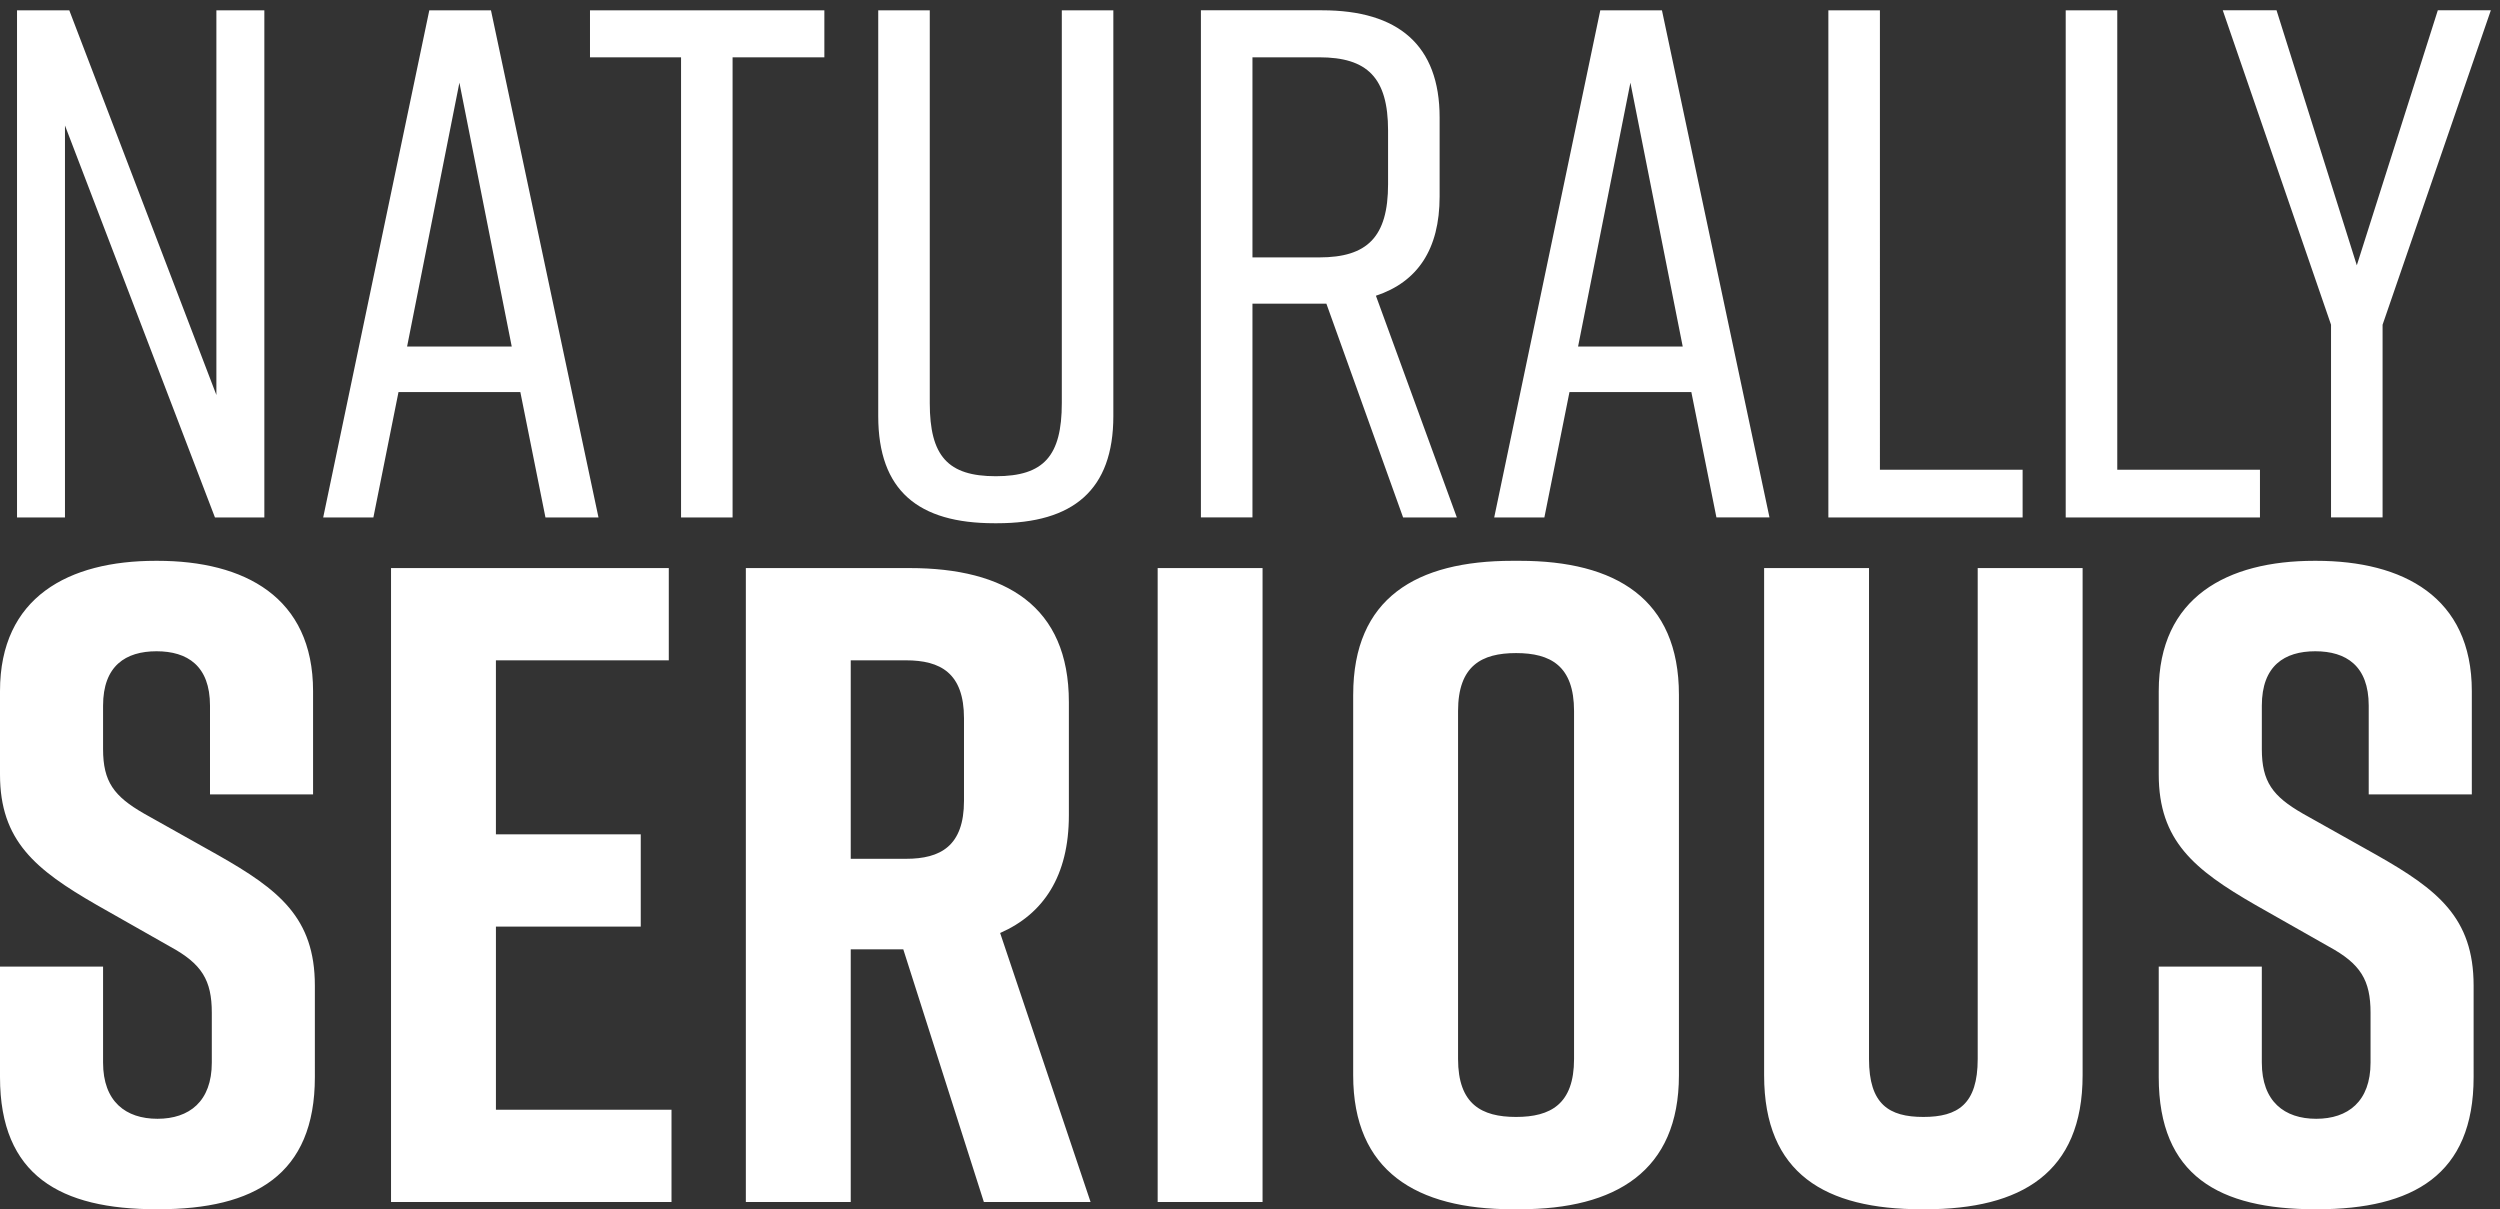
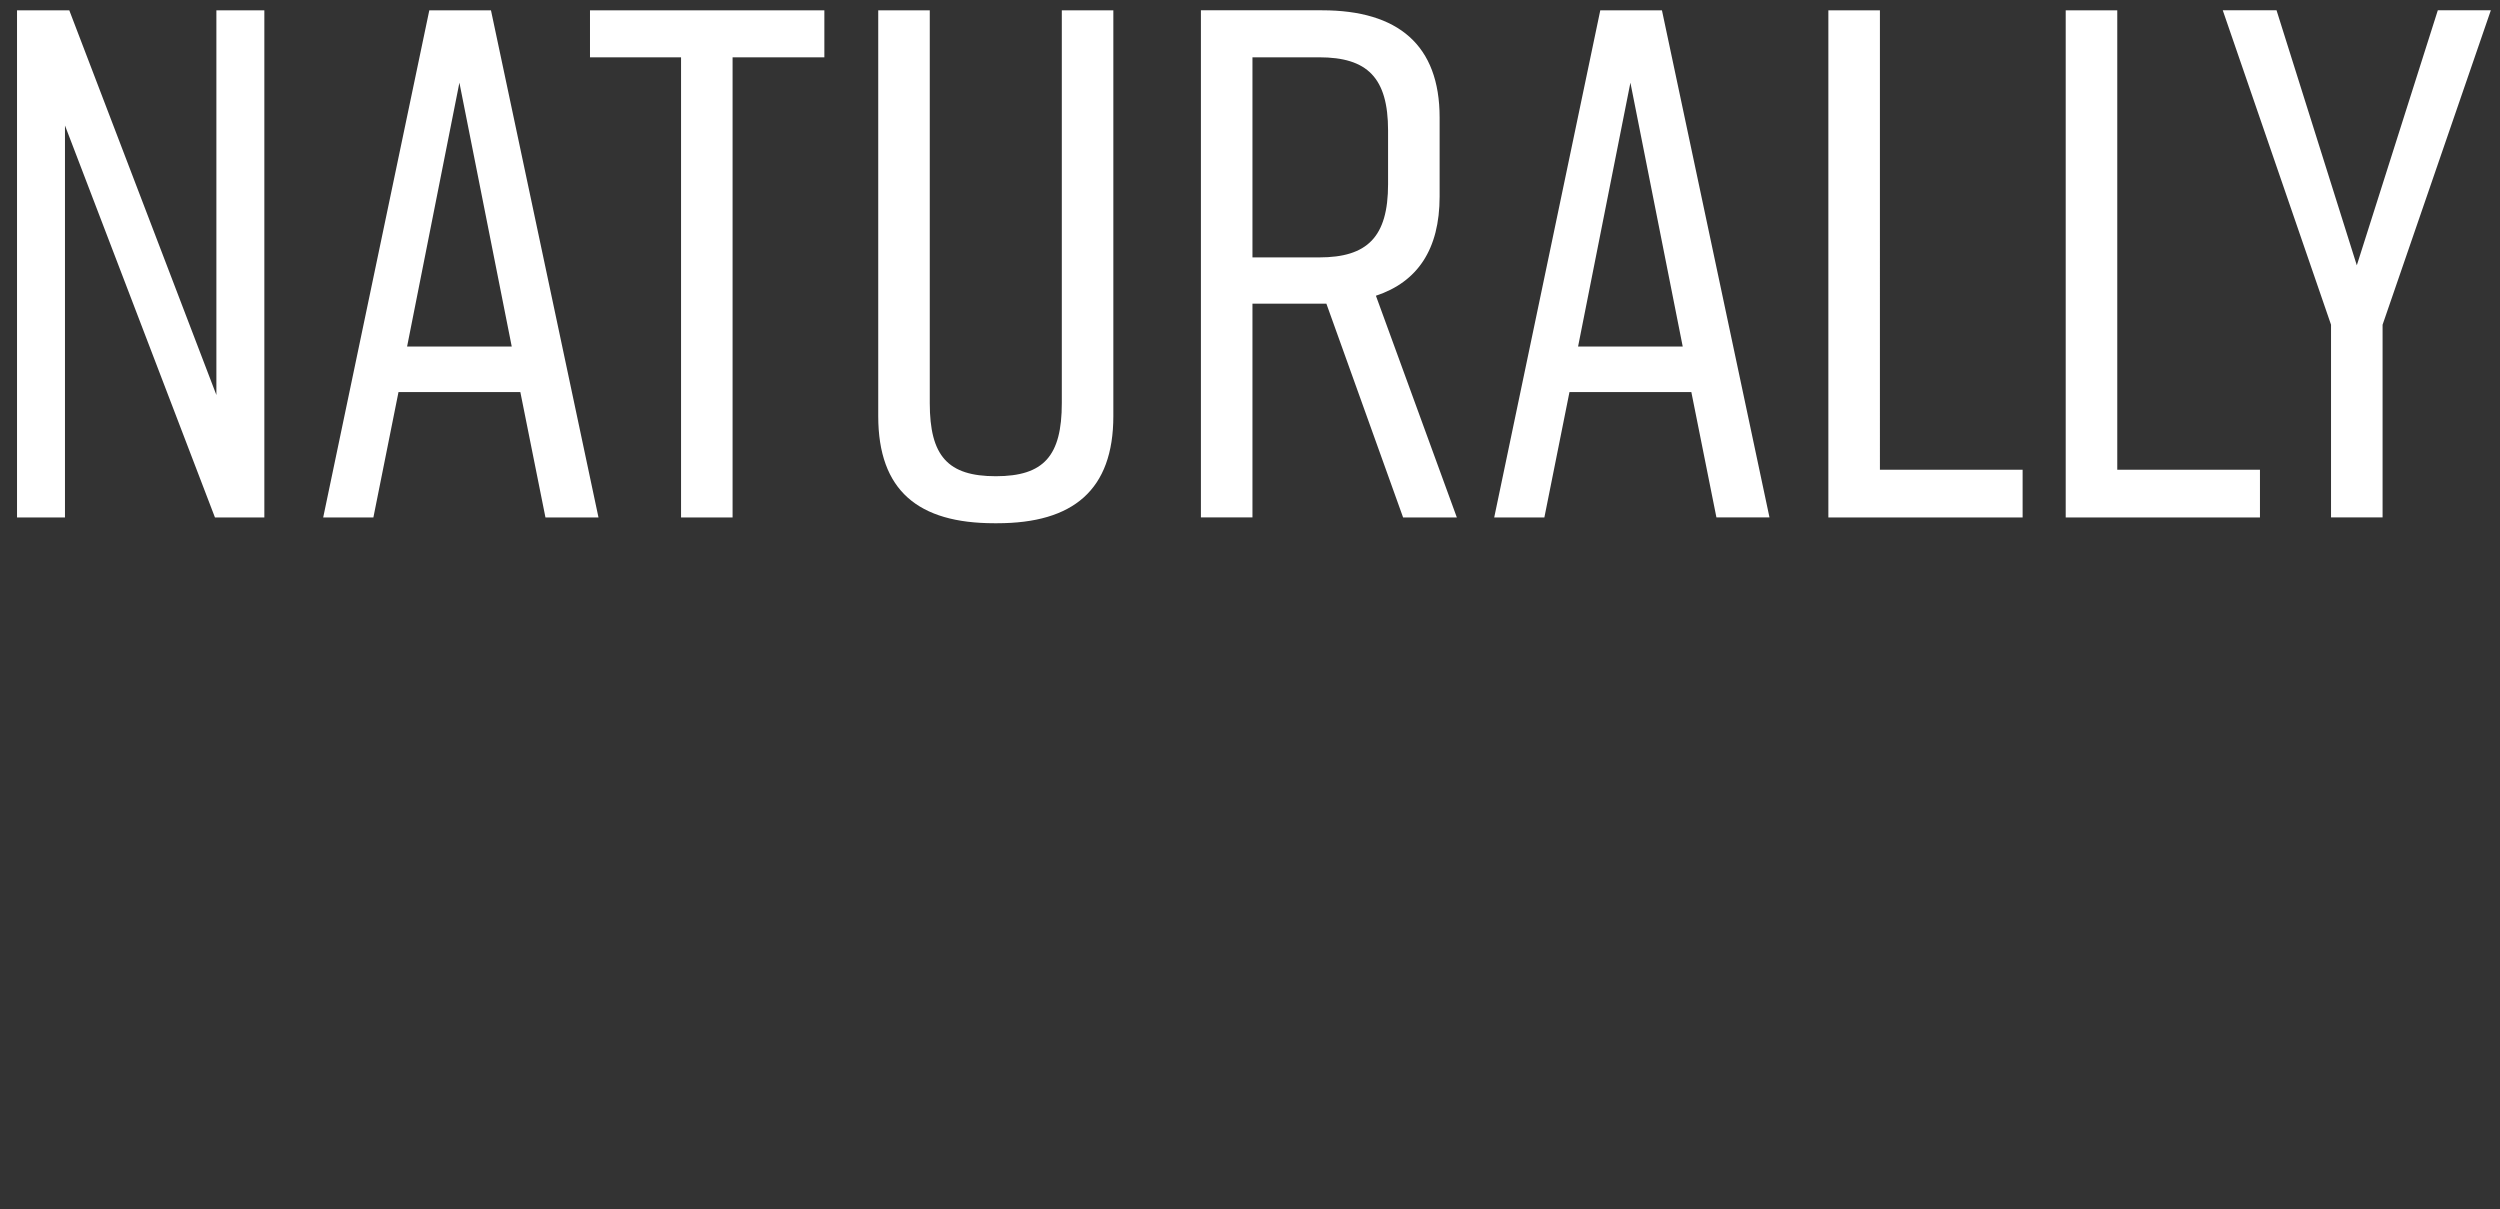
<svg xmlns="http://www.w3.org/2000/svg" viewBox="0 0 184 89" height="89" width="184">
  <rect x="0" y="0" width="184" height="89" fill="#333333" stroke="none" />
  <g fill-rule="evenodd" fill="none" stroke-width="1" stroke="none" id="bpSymbols">
    <g fill="#FFF" transform="translate(-118 -56)" id="bpNS-/-footer-1024">
      <g id="bpfooter-1024">
        <g transform="translate(118 56)" id="bplogo">
-           <path id="bpFill-1" d="M23.042 58.468v-7.601c0-6.93-5.058-9.591-11.454-9.591h-.134C5.058 41.276 0 43.937 0 50.866v6.135c0 4.869 2.595 7.002 7.12 9.604l5.401 3.066c2.335 1.269 3.068 2.468 3.068 4.87v3.666c0 2.867-1.667 4.136-4 4.136-2.336 0-4.003-1.269-4.003-4.136V71.14H0v8.136C0 86.537 4.46 89 11.521 89h.133c7.062 0 11.52-2.53 11.52-9.725V72.54c0-5.002-2.662-7.068-7.12-9.601l-5.467-3.068c-2.2-1.268-3.001-2.335-3.001-4.736v-3.2c0-2.934 1.667-4.002 3.935-4.002s3.935 1.068 3.935 4.002v6.534h7.586zm26.381 30v-6.793H36.5V68.2h10.659v-6.793H36.499V48.6h12.724v-6.792H28.78v46.66h20.643zm30.844 0l-6.657-19.8c3.194-1.4 5.059-4.196 5.059-8.663V51.67c0-7.064-4.66-9.86-11.722-9.86H54.894v46.659h7.72v-18.6h3.867l5.932 18.6h7.854zM62.614 48.6h4.066c2.535 0 4.27.933 4.27 4.268v6.07c0 3.335-1.735 4.27-4.27 4.27h-4.066V48.6zm22.59 39.868h7.72v-46.66h-7.72v46.66zm14.39-37.334V79.14c0 7.065 4.658 9.86 11.72 9.86h.533c7.062 0 11.722-2.795 11.722-9.86V51.134c0-7.064-4.66-9.858-11.722-9.858h-.532c-7.063 0-11.72 2.728-11.72 9.858zm7.719 26.808v-25.61c0-3.332 1.734-4.265 4.267-4.265 2.535 0 4.27.933 4.27 4.266v25.609c0 3.333-1.735 4.265-4.27 4.265-2.533 0-4.267-.932-4.267-4.265zm45.967-36.134h-7.721v36.134c0 3.333-1.465 4.265-4 4.265-2.534 0-4-.932-4-4.265V41.808h-7.72v37.333c0 7.261 4.525 9.86 11.586 9.86h.267c7.062 0 11.588-2.665 11.588-9.86V41.808zm28.646 16.66v-7.601c0-6.93-5.057-9.591-11.455-9.591h-.133c-6.397 0-11.455 2.661-11.455 9.59v6.135c0 4.869 2.597 7.002 7.12 9.604l5.402 3.066c2.334 1.269 3.067 2.468 3.067 4.87v3.666c0 2.867-1.666 4.136-4 4.136s-4.002-1.269-4.002-4.136V71.14h-7.587v8.136c0 7.262 4.46 9.725 11.522 9.725h.133c7.063 0 11.52-2.53 11.52-9.725V72.54c0-5.002-2.661-7.068-7.12-9.601l-5.467-3.068c-2.2-1.268-3-2.335-3-4.736v-3.2c0-2.934 1.667-4.002 3.934-4.002 2.267 0 3.933 1.068 3.933 4.002v6.534h7.588z" />
          <path id="bpFill-4" d="M4.782 38.083V9.236L15.82 38.083h3.636V.758h-3.53v28.314L5.099.758H1.253v37.325h3.53zm35.363 0h3.903L36.135.758h-4.538l-7.81 37.325h3.694l1.848-9.226h8.968l1.848 9.226zM29.962 25.505l3.85-19.42 3.852 19.42h-7.702zM60.673.758h-17.25v3.46h6.702v33.865h3.793V4.218h6.755V.758zm21.269 0h-3.793v28.905c0 3.894-1.321 5.387-4.859 5.387-3.538 0-4.859-1.493-4.859-5.387V.758h-3.793v29.866c0 5.491 2.95 7.886 8.547 7.886h.21c5.597 0 8.547-2.448 8.547-7.886V.758zm25.281 37.325l-5.956-16.317c3.058-1.012 4.689-3.409 4.689-7.304V8.646c0-5.332-3.056-7.888-8.652-7.888h-8.917v37.325h3.794V22.351h5.441l5.646 15.732h3.955zM92.181 4.218h4.912c3.538 0 5.069 1.494 5.069 5.389v3.948c0 3.895-1.531 5.39-5.069 5.39h-4.912V4.218zm34.148 33.865h3.905L122.319.758h-4.538l-7.807 37.325h3.692l1.847-9.226h8.97l1.846 9.226zm-10.183-12.578l3.852-19.42 3.85 19.42h-7.702zm32.719 9.066h-10.503V.758h-3.794v37.325h14.297v-3.512zm17.468 0h-10.502V.758h-3.795v37.325h14.297v-3.512zm9.025-10.67L183.326.757h-3.903l-5.962 18.77-5.908-18.77h-3.958l7.969 23.142v14.183h3.794V23.9z" />
        </g>
      </g>
    </g>
  </g>
</svg>